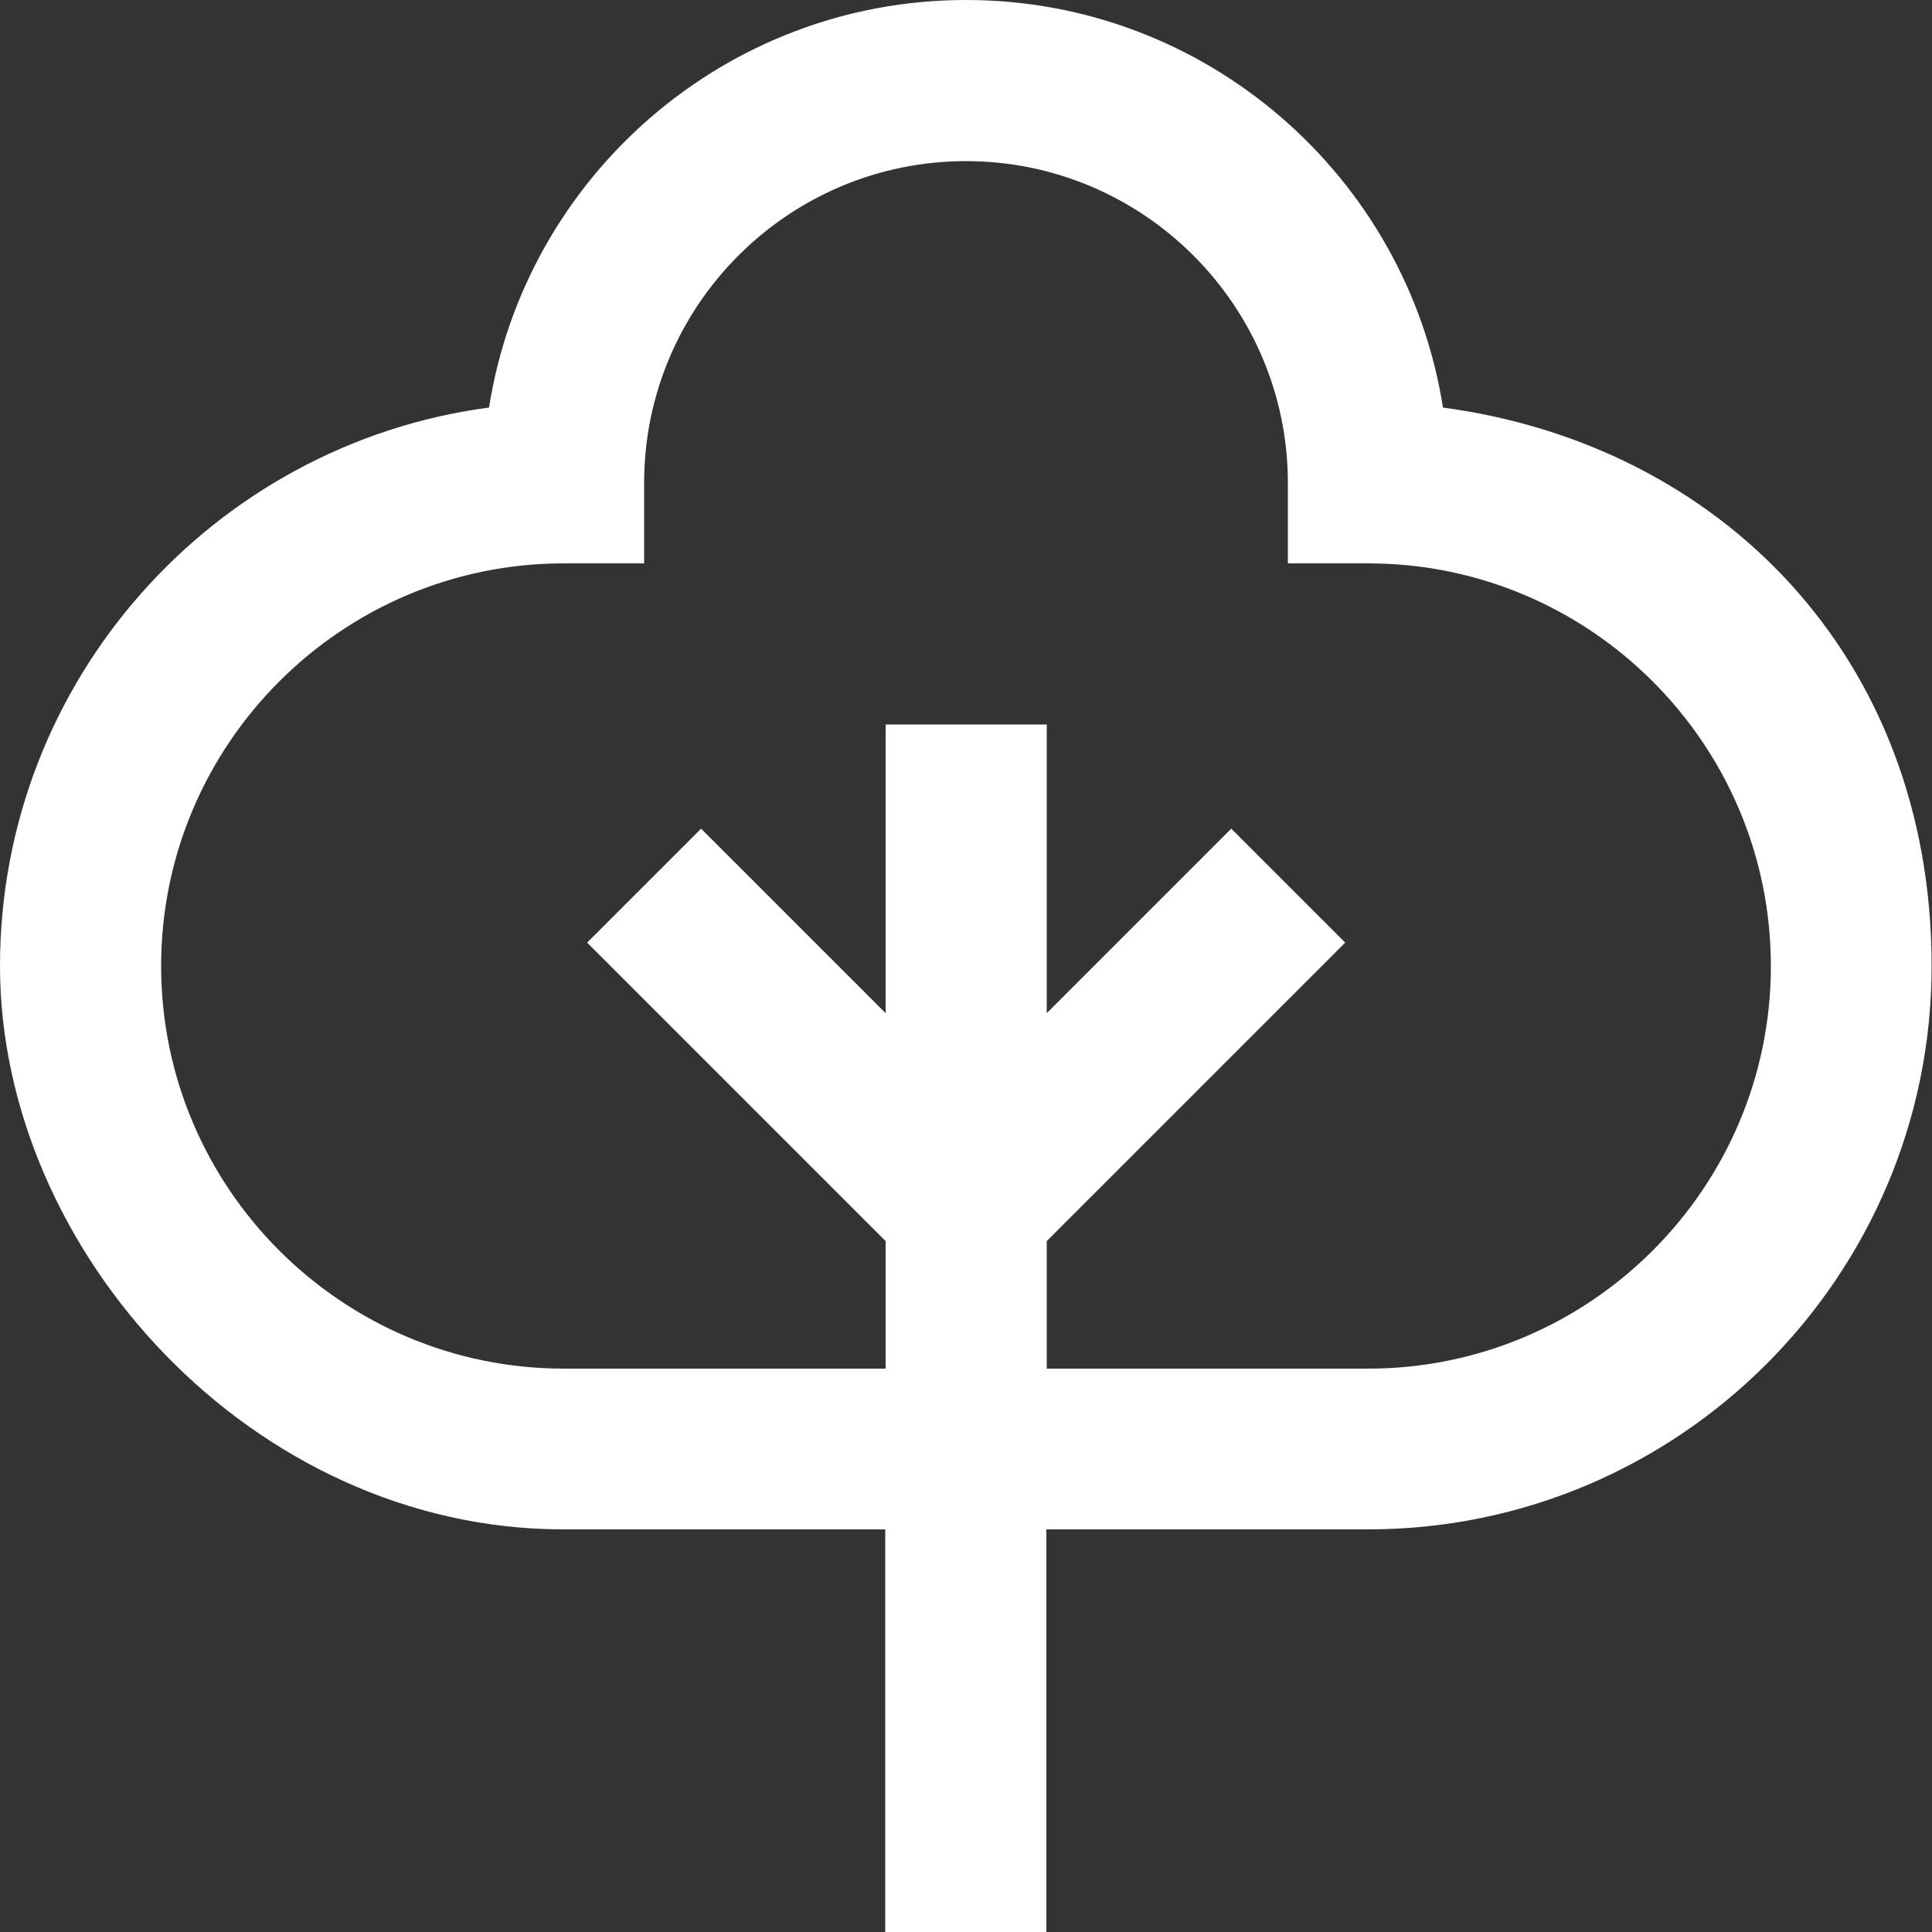
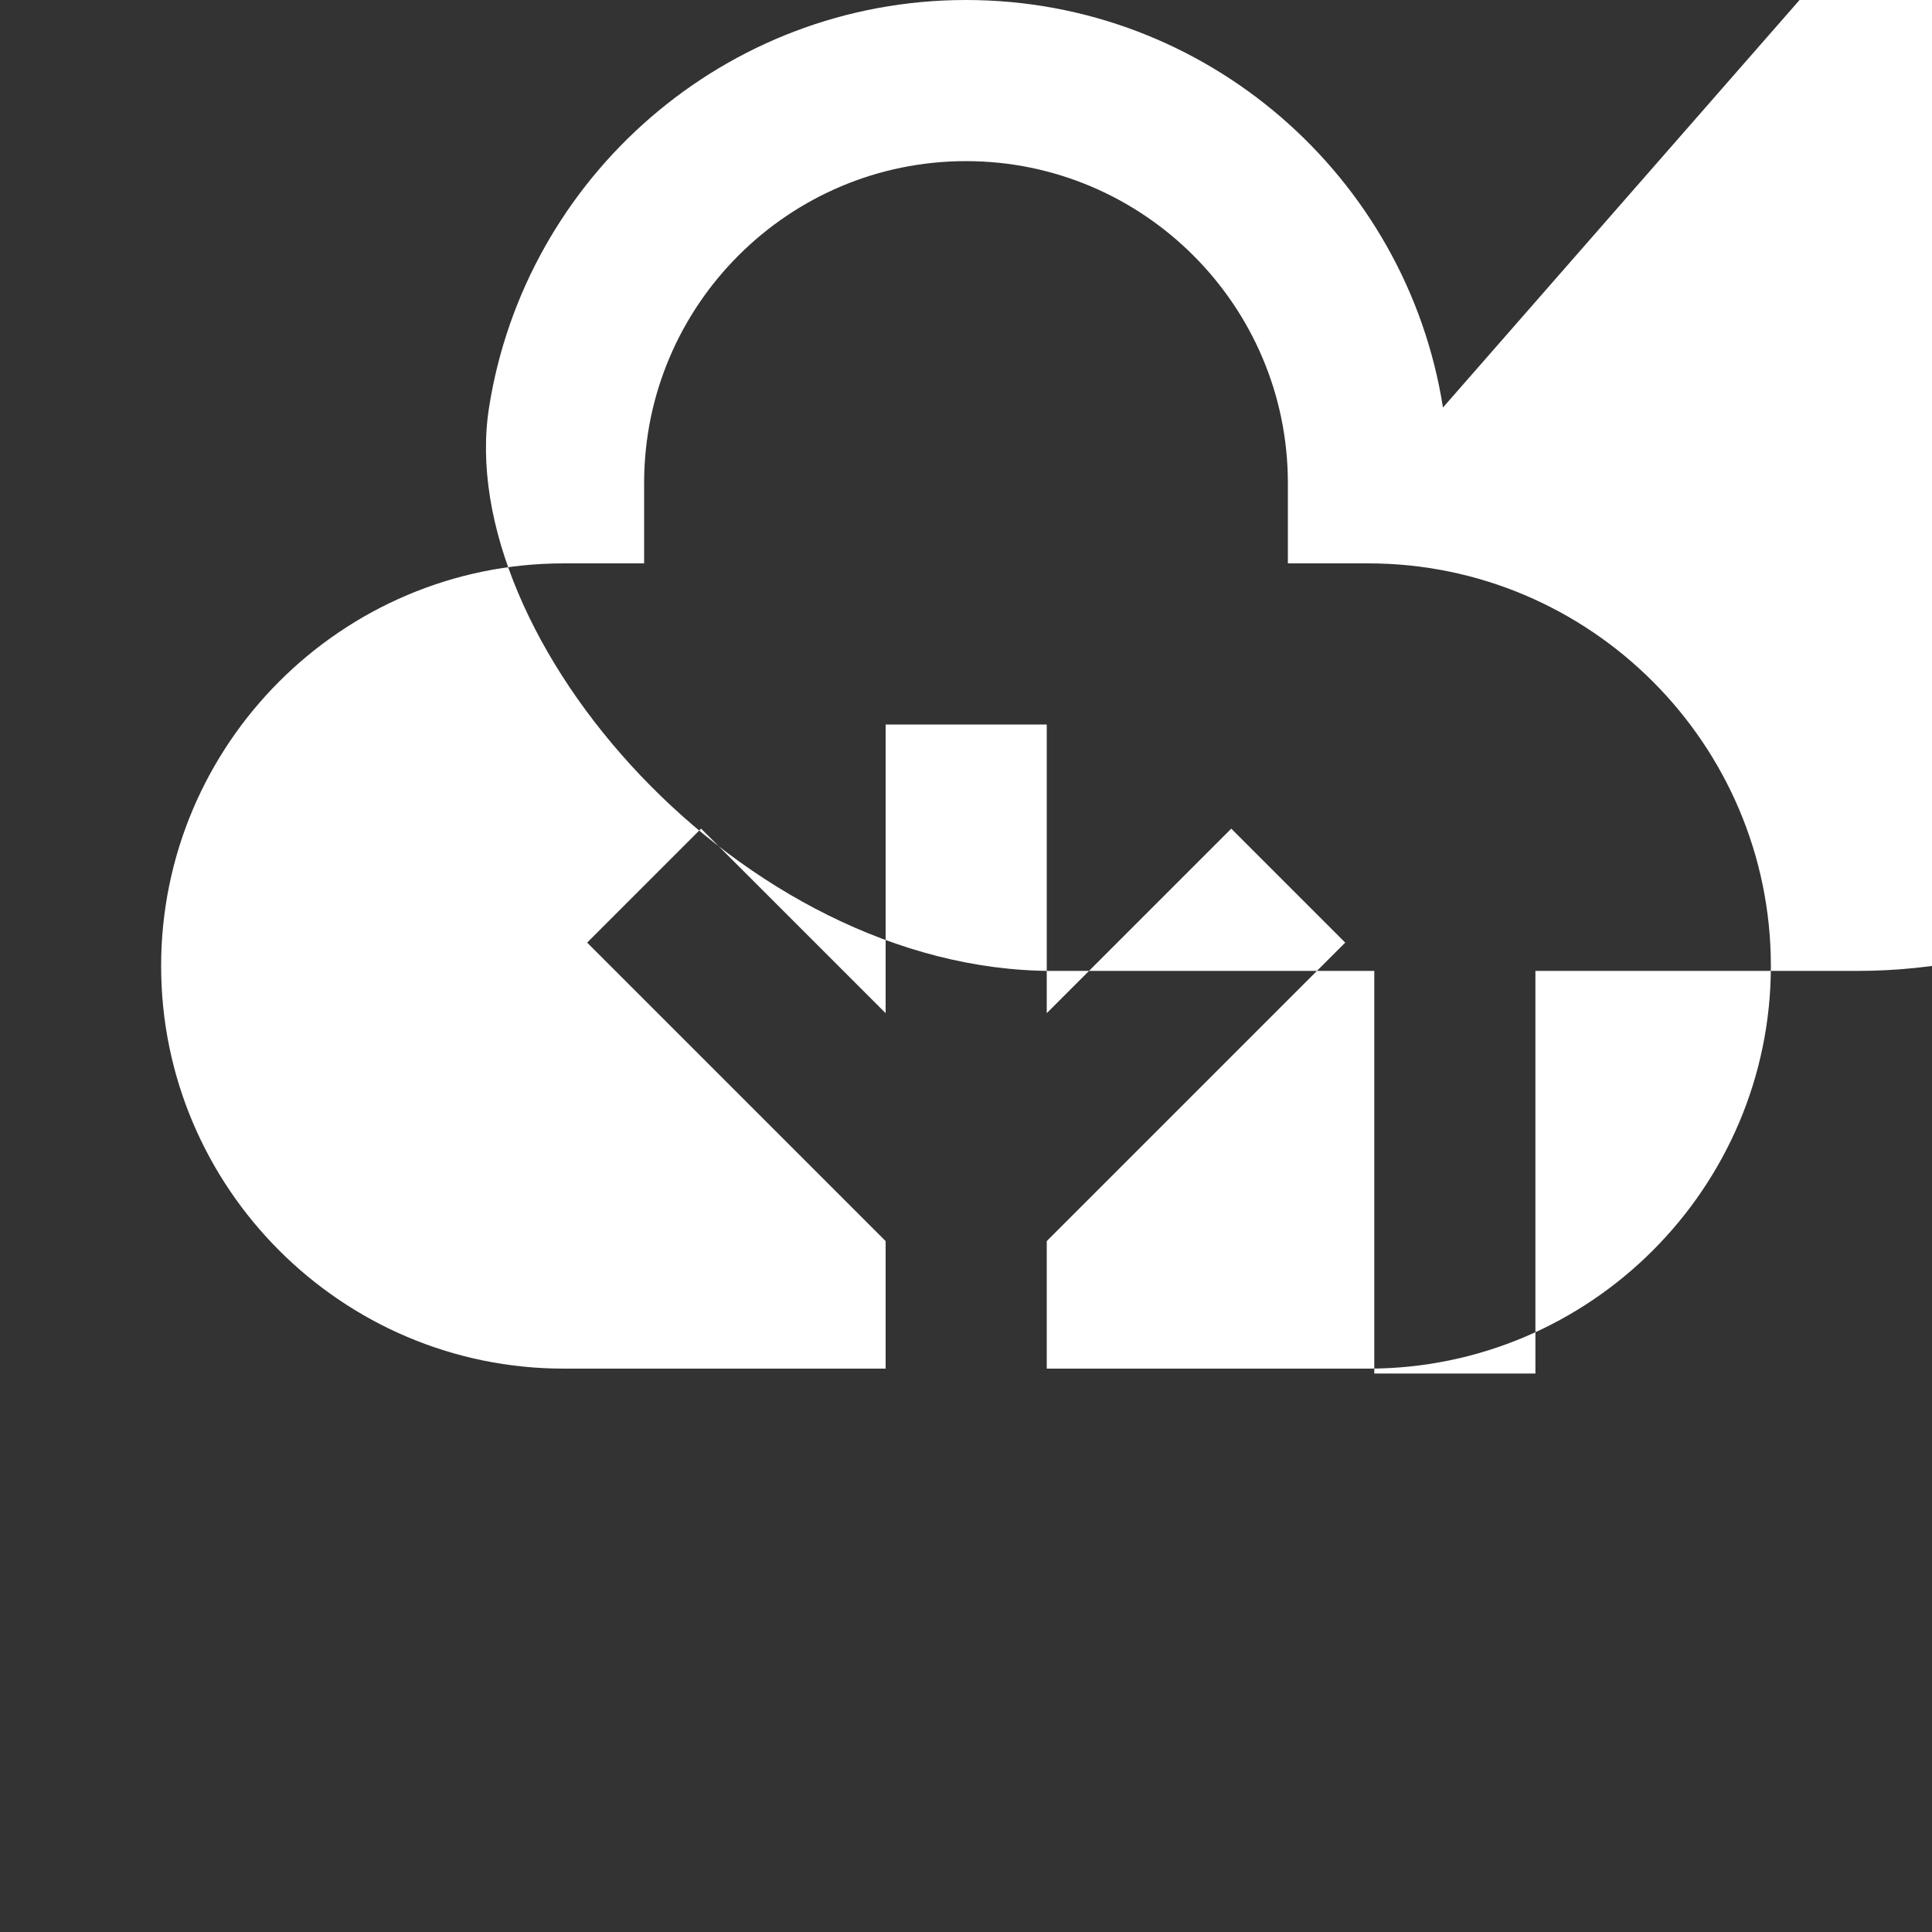
<svg xmlns="http://www.w3.org/2000/svg" viewBox="0 0 512 512">
  <rect x="0" y="0" width="512" height="512" fill="#333333" stroke="none" />
  <defs>
    <style>      .cls-1 {        fill: #fff;      }    </style>
  </defs>
  <g>
    <g id="Layer_1">
-       <path class="cls-1" d="M382.4,108C372.8,46.9,319.8,0,256,0s-116.8,46.9-126.4,108C56.5,117.7,0,180.4,0,256s67,149.3,149.3,149.3h85.3v106.7h42.7v-106.7h85.3c82.3,0,149.3-67,149.3-149.3s-56.5-138.3-129.6-148ZM362.7,362.7h-85.3v-33.8l79.1-79.1-30.2-30.2-48.9,48.9v-76.5h-42.7v76.5l-48.9-48.9-30.2,30.2,79.1,79.1v33.8h-85.3c-58.8,0-106.7-47.9-106.7-106.7s47.9-106.7,106.7-106.7h21.3v-21.3c0-47.1,38.3-85.3,85.3-85.3s85.3,38.3,85.3,85.3v21.3h21.3c58.8,0,106.7,47.9,106.7,106.7s-47.9,106.7-106.7,106.7Z" />
+       <path class="cls-1" d="M382.4,108C372.8,46.9,319.8,0,256,0s-116.8,46.9-126.4,108s67,149.3,149.3,149.3h85.3v106.7h42.7v-106.7h85.3c82.3,0,149.3-67,149.3-149.3s-56.5-138.3-129.6-148ZM362.7,362.7h-85.3v-33.8l79.1-79.1-30.2-30.2-48.9,48.9v-76.5h-42.7v76.5l-48.9-48.9-30.2,30.2,79.1,79.1v33.8h-85.3c-58.8,0-106.7-47.9-106.7-106.7s47.9-106.7,106.7-106.7h21.3v-21.3c0-47.1,38.3-85.3,85.3-85.3s85.3,38.3,85.3,85.3v21.3h21.3c58.8,0,106.7,47.9,106.7,106.7s-47.9,106.7-106.7,106.7Z" />
    </g>
  </g>
</svg>